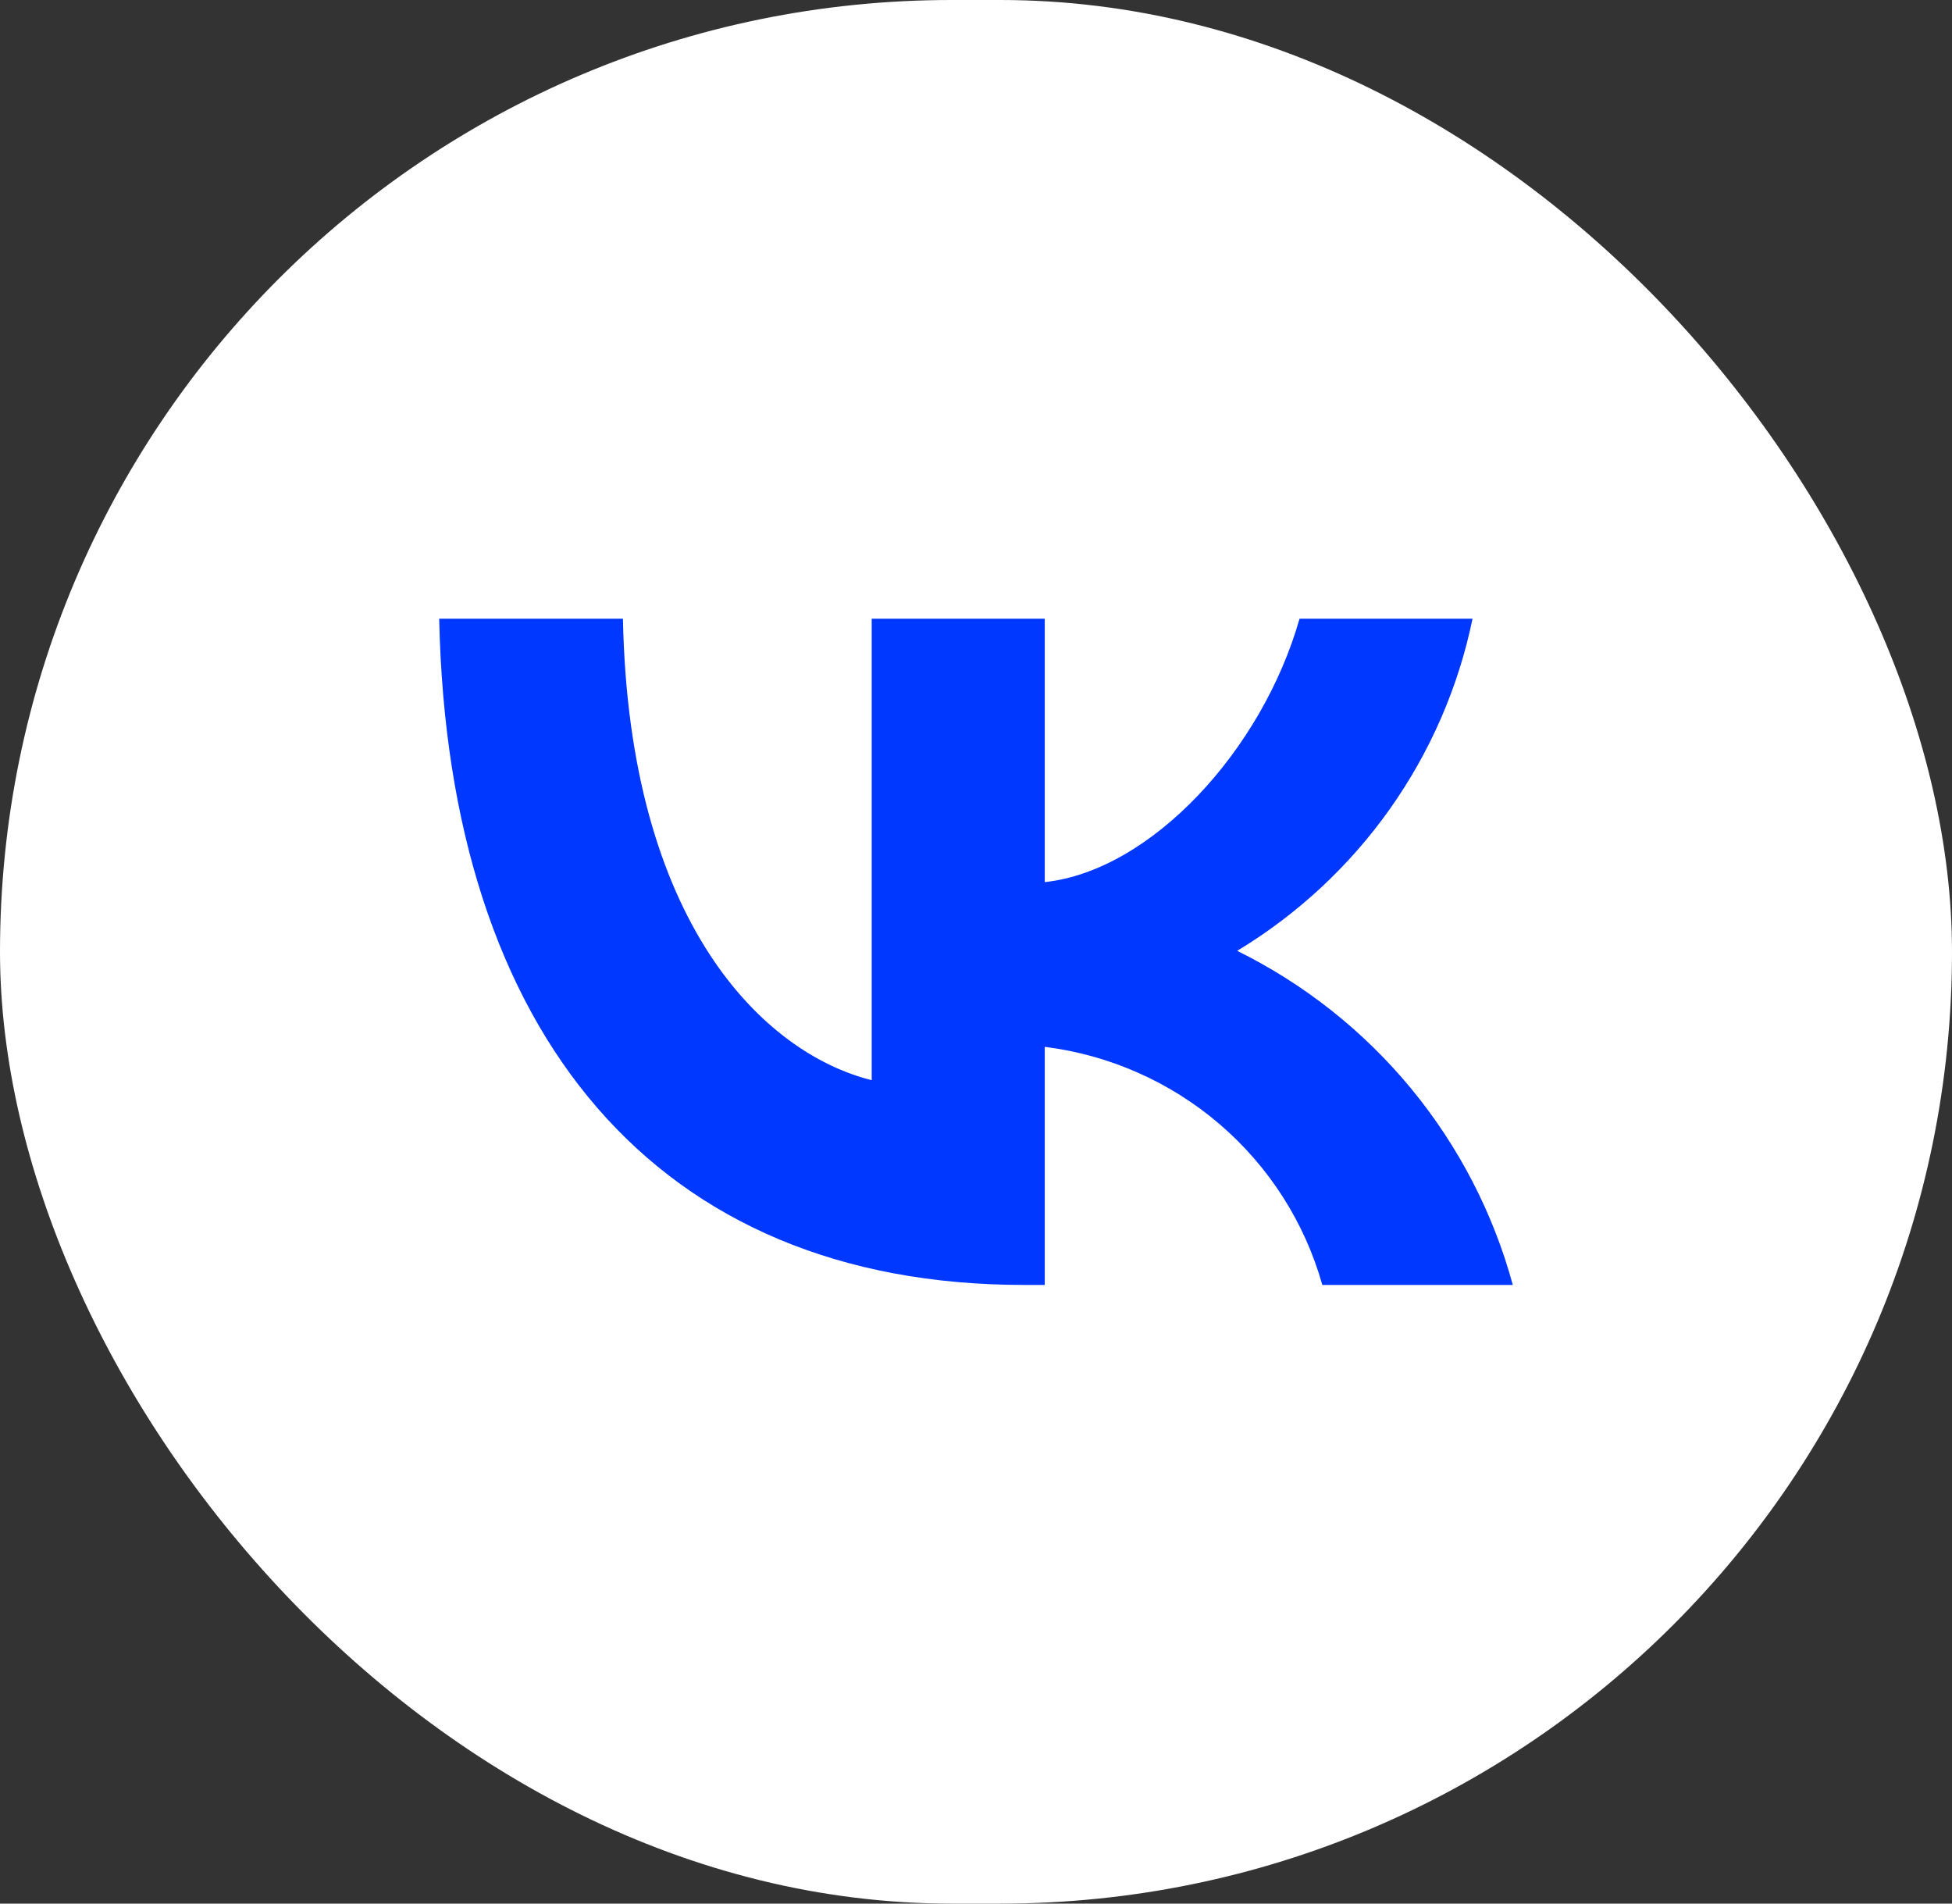
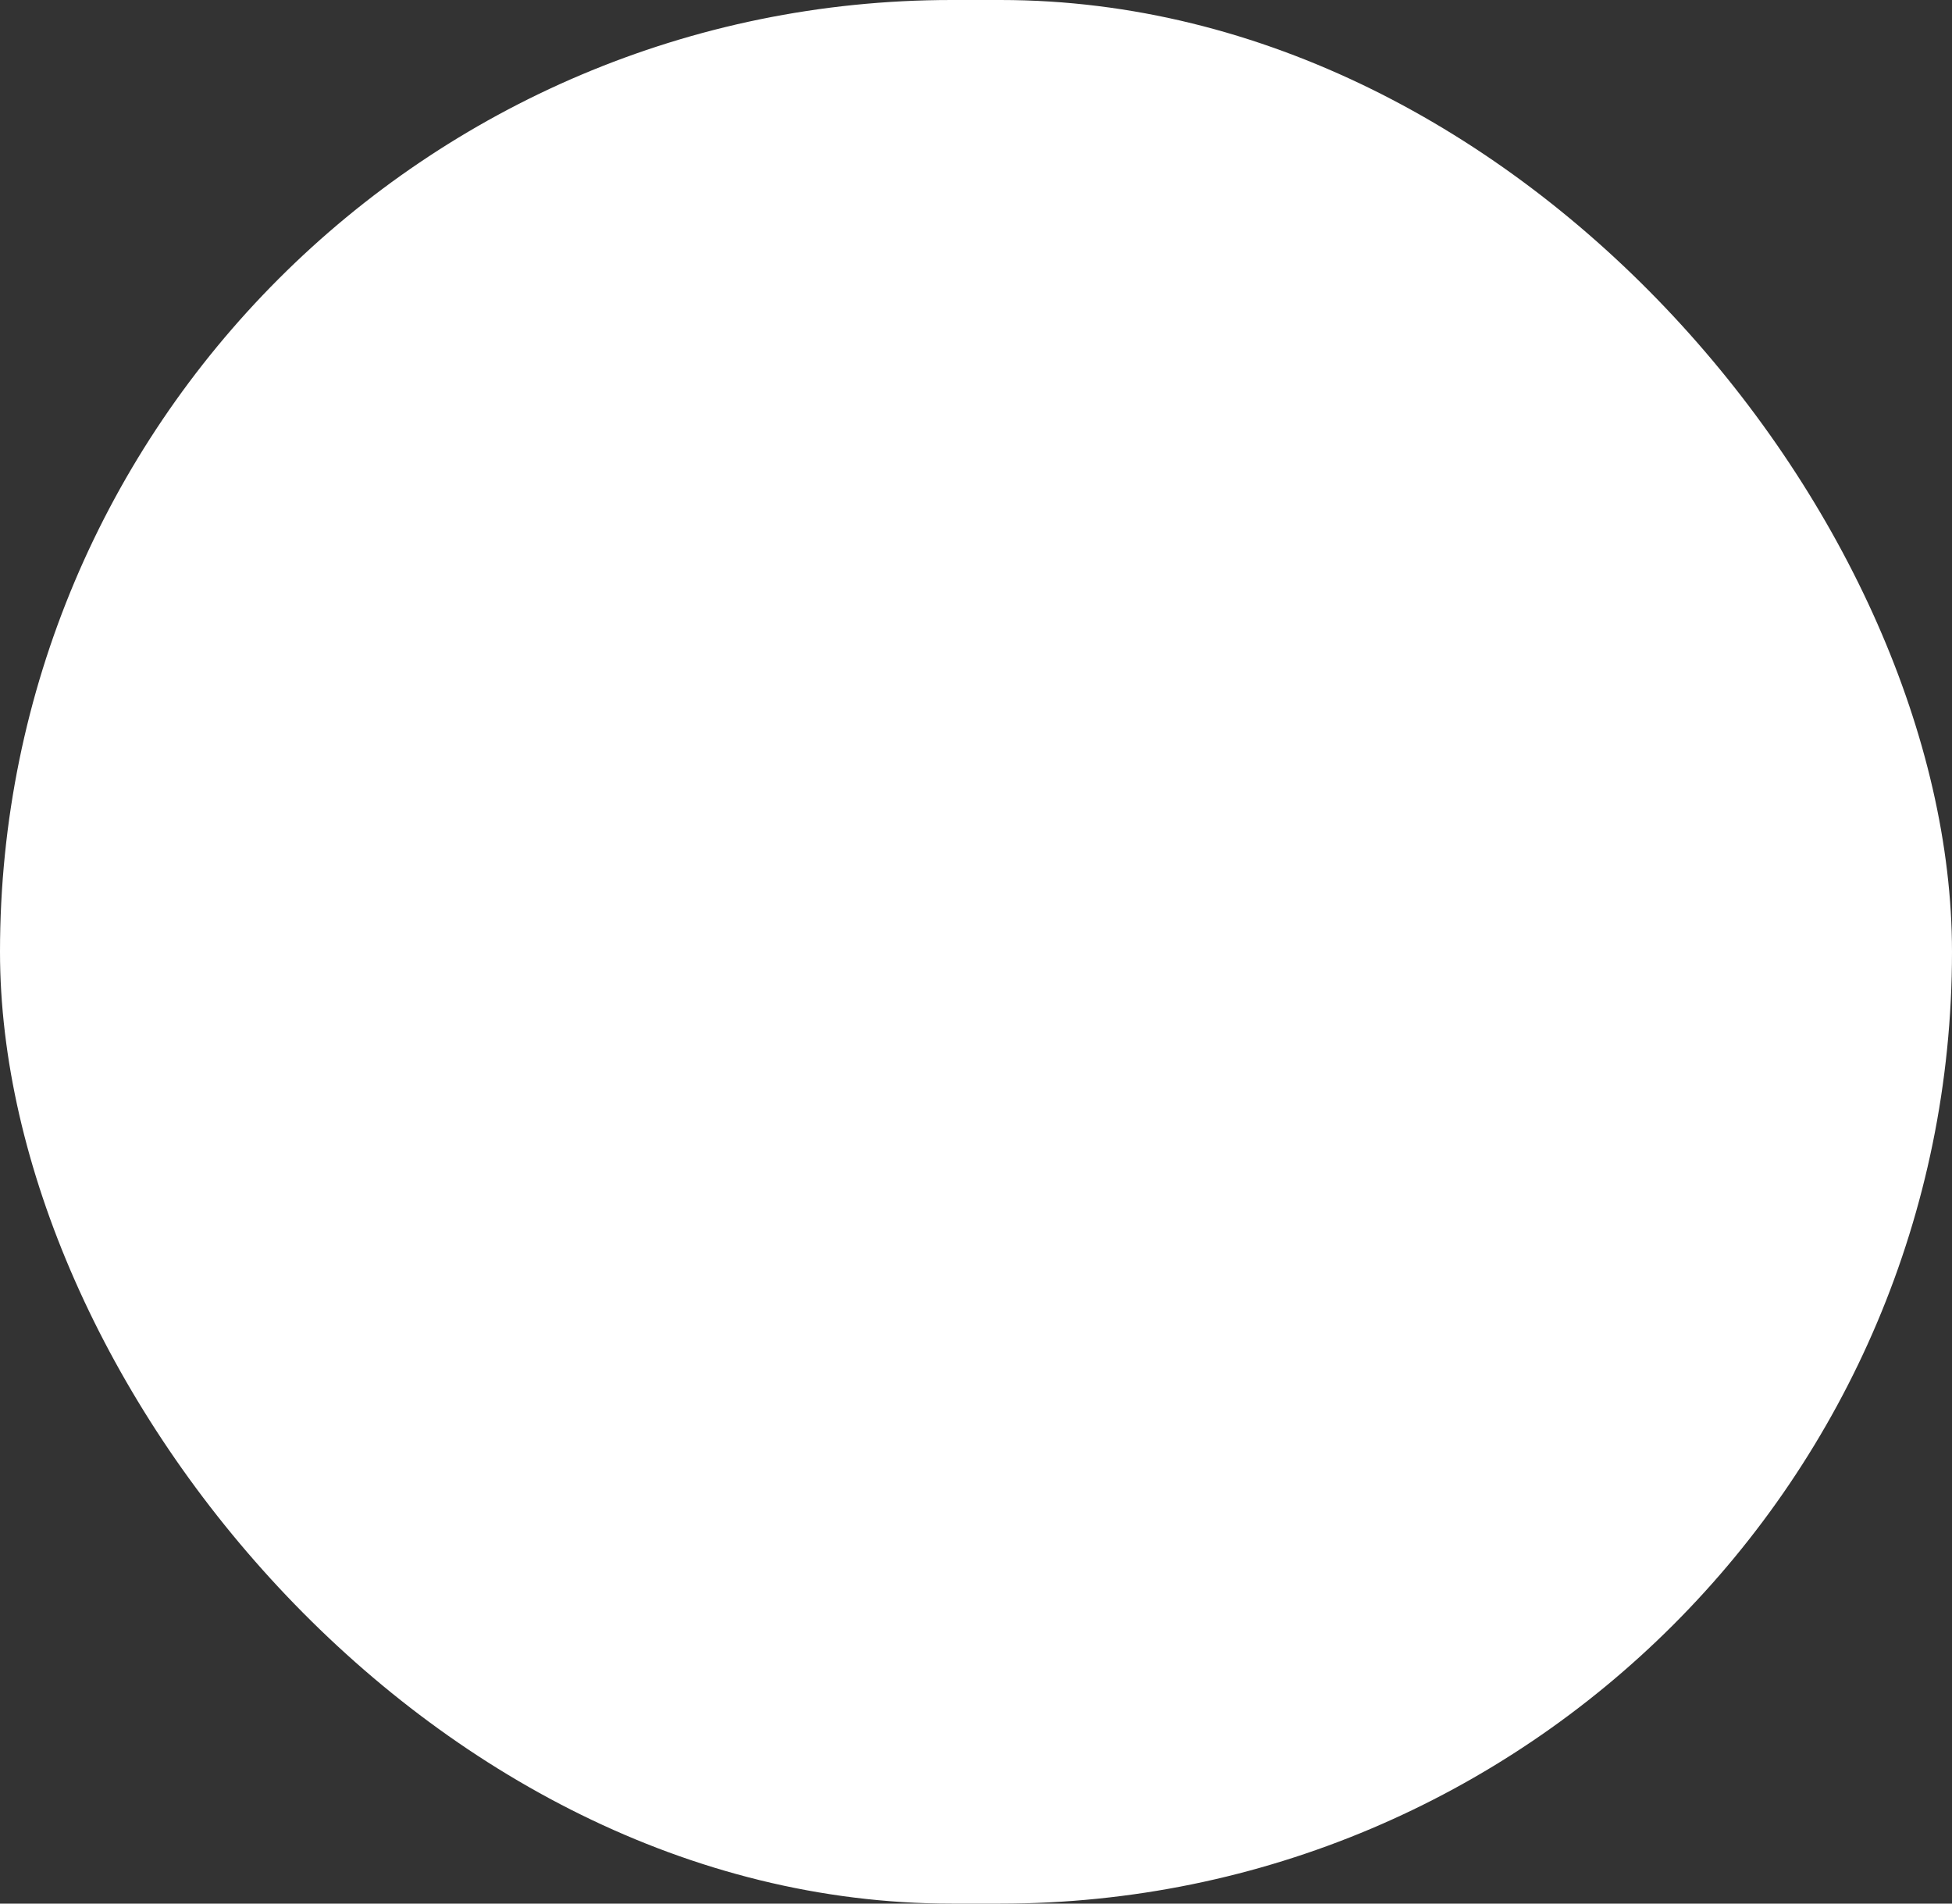
<svg xmlns="http://www.w3.org/2000/svg" width="40" height="39" viewBox="0 0 40 39" fill="none">
  <rect x="0" y="0" width="40" height="39" fill="#333333" stroke="none" />
  <rect width="40" height="39" rx="19.5" fill="white" />
-   <path d="M20.983 26.325C13.466 26.325 9.179 21.201 9 12.675H12.765C12.889 18.933 15.665 21.584 17.863 22.13V12.675H21.409V18.072C23.58 17.84 25.861 15.38 26.63 12.675H30.175C29.886 14.078 29.308 15.407 28.478 16.578C27.648 17.748 26.584 18.736 25.352 19.48C26.727 20.159 27.941 21.12 28.915 22.3C29.888 23.48 30.599 24.852 31 26.325H27.097C26.737 25.046 26.005 23.9 24.993 23.032C23.981 22.165 22.734 21.613 21.409 21.447V26.325H20.983Z" fill="#0038FF" />
</svg>